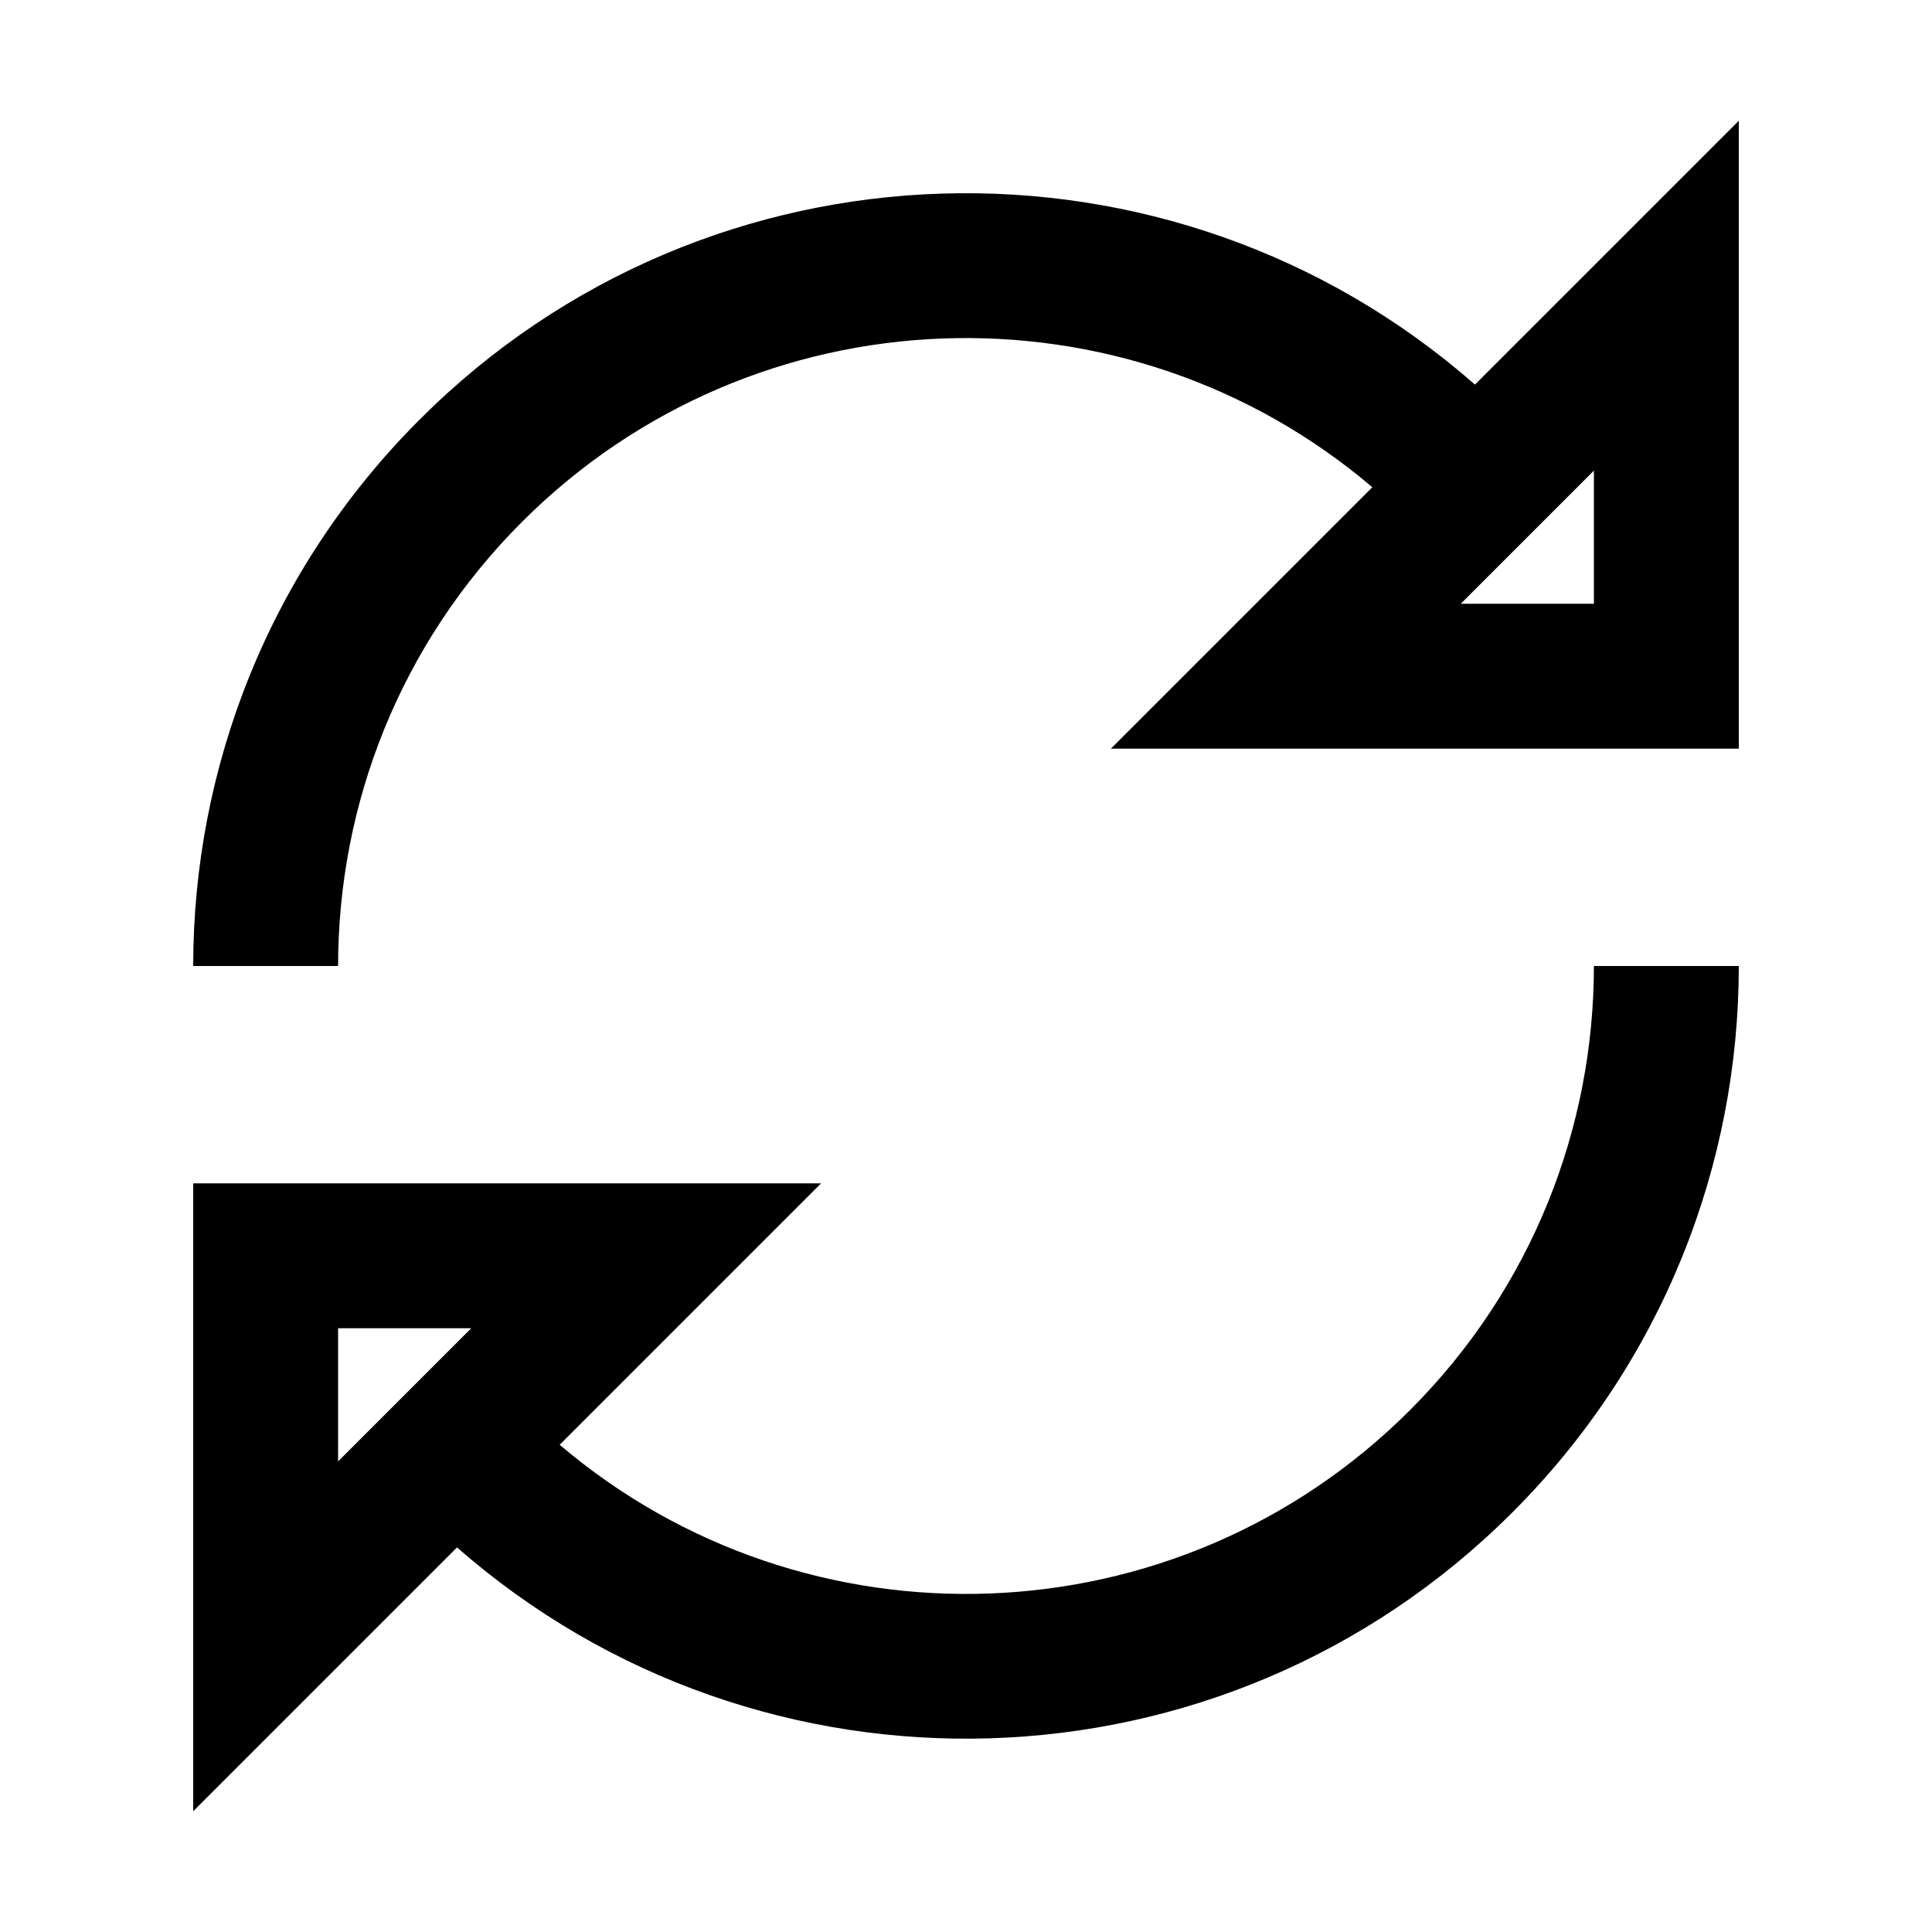
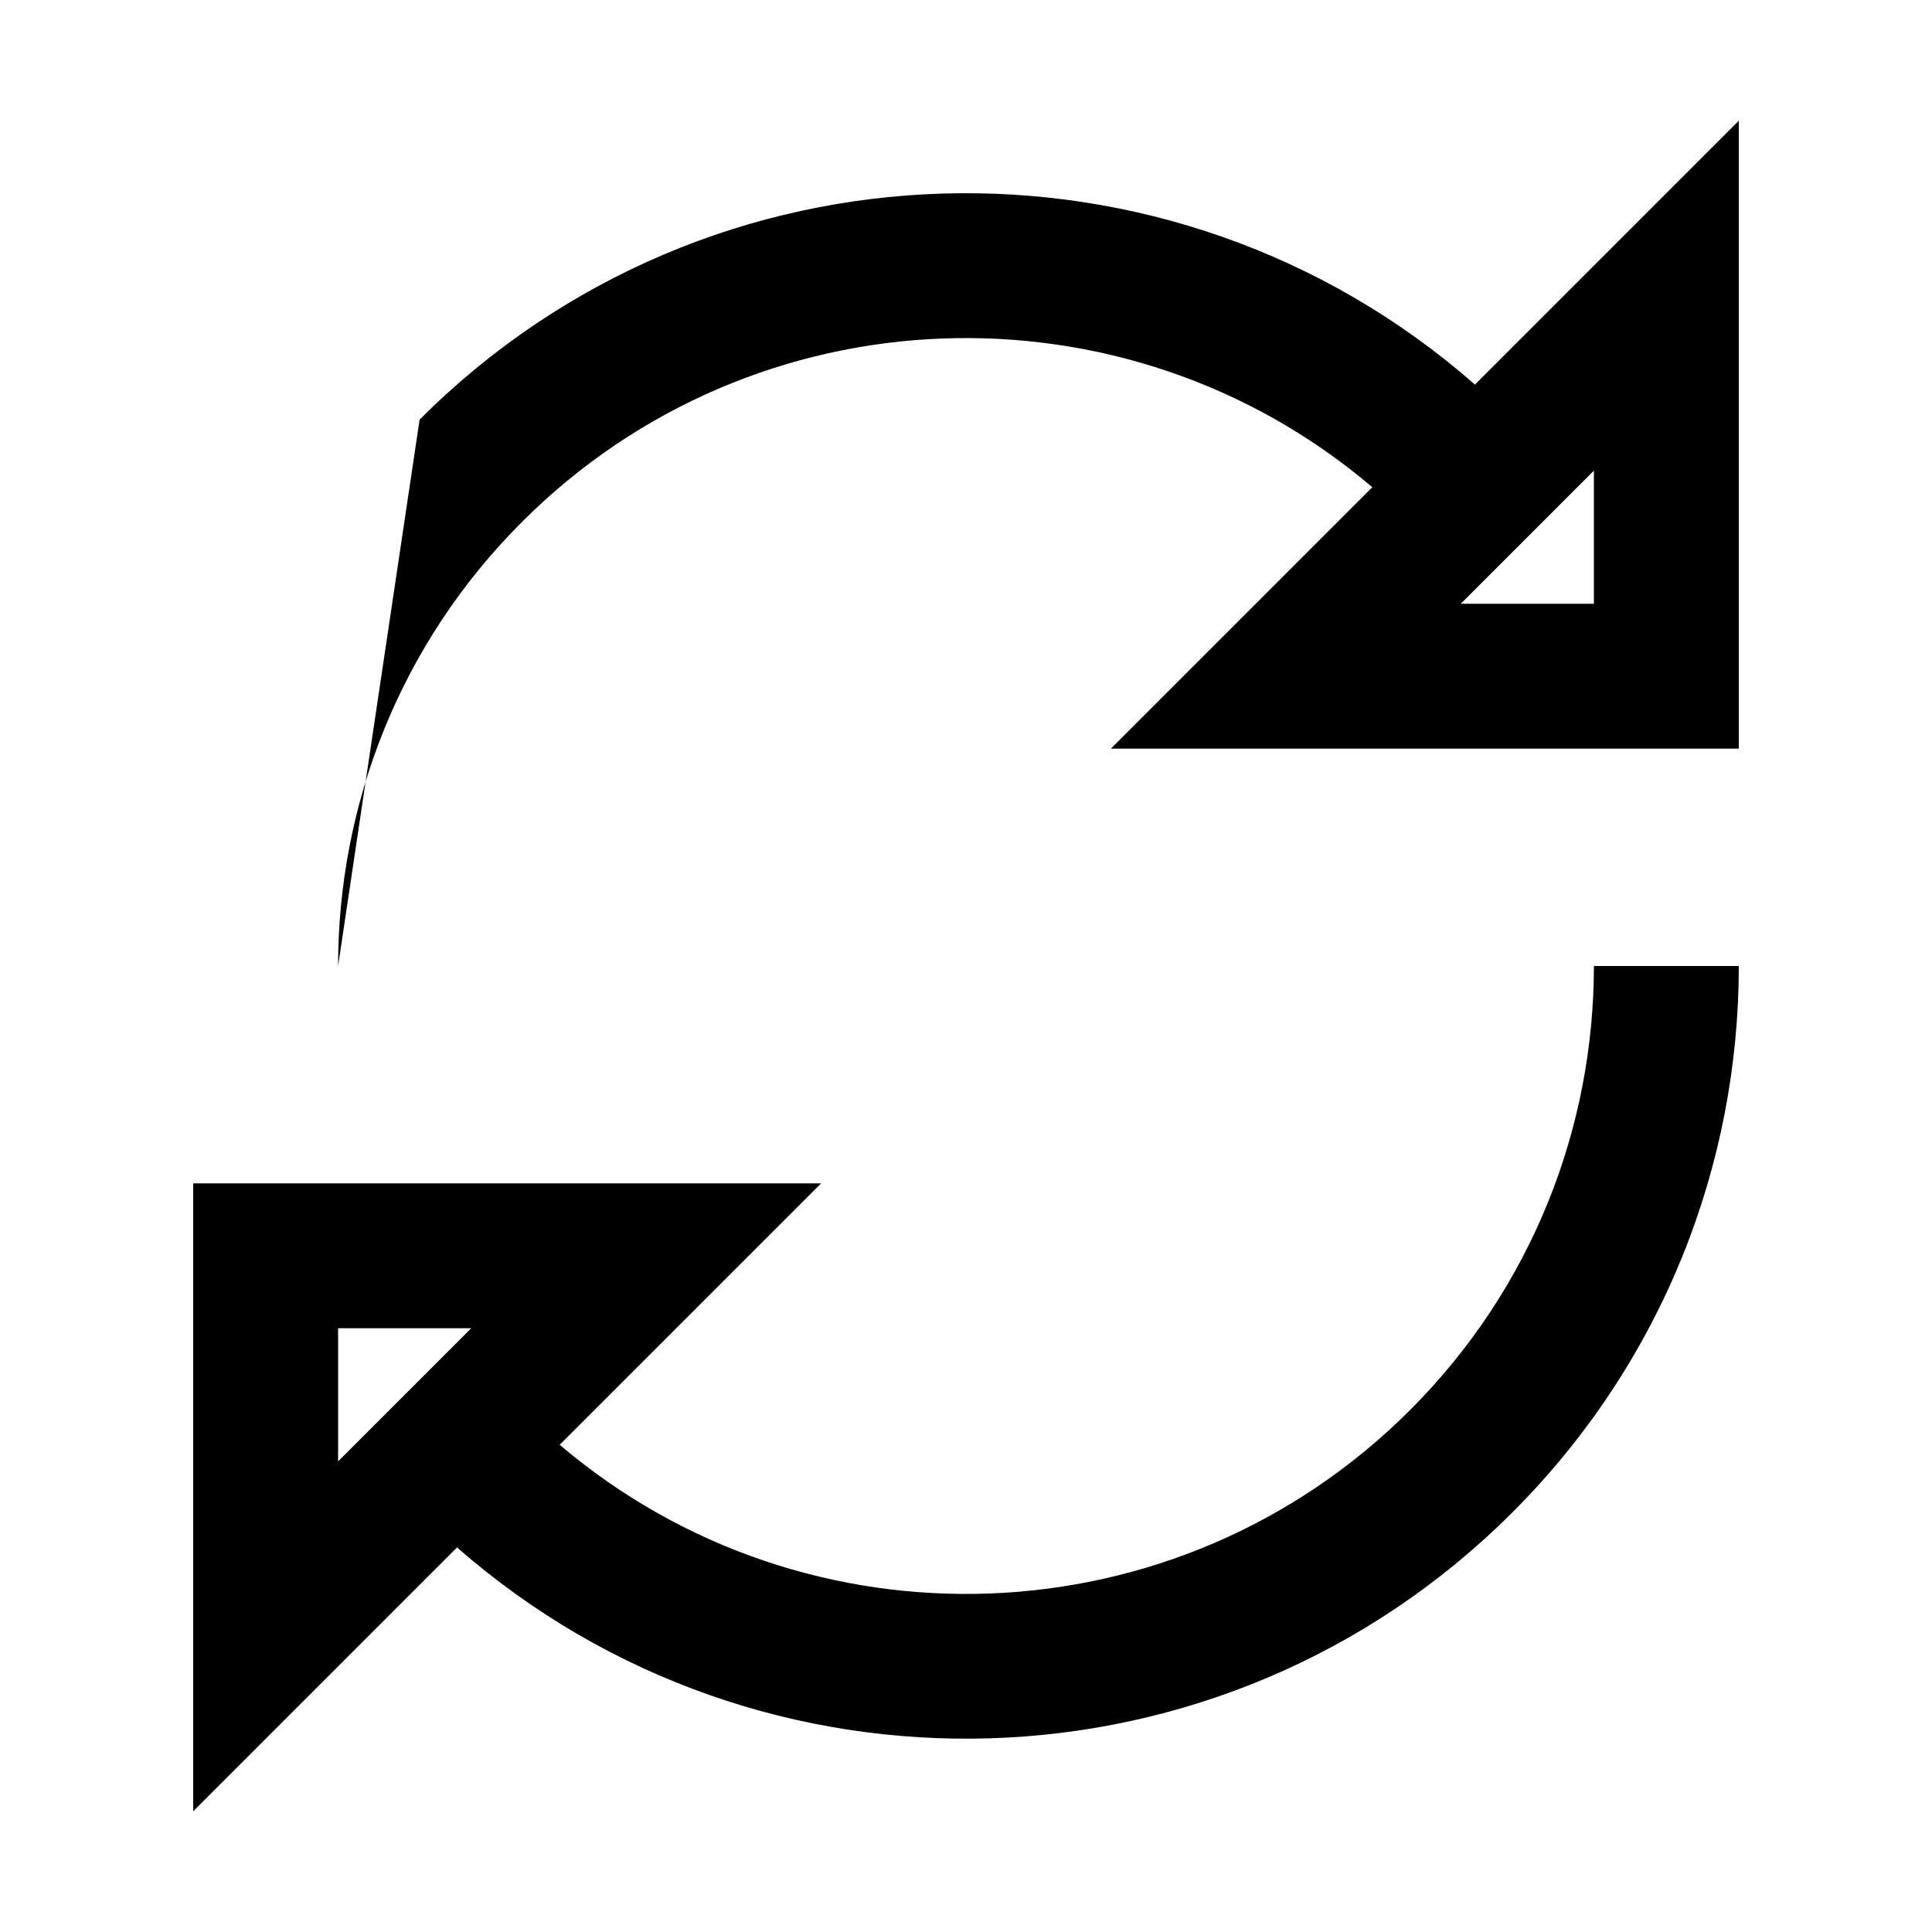
<svg xmlns="http://www.w3.org/2000/svg" viewBox="0 0 640 640">
-   <path fill="currentColor" d="M576 107.9L576 40C542.6 73.4 513.4 102.6 488.6 127.4C388.1 39.2 234.9 43 139 139C89 189 64 254.5 64 320L112 320C112 266.7 132.3 213.5 172.9 172.9C250.1 95.7 372.9 91.9 454.6 161.4C430.4 185.6 401.6 214.4 368 248L576 248L576 107.9zM528 200L483.9 200L528 155.9L528 200zM185.4 478.6C209.6 454.4 238.4 425.6 272 392L64 392L64 600C97.4 566.6 126.6 537.4 151.4 512.6C252 600.8 405.1 596.9 501 501C551 451 576 385.5 576 320L528 320C528 373.3 507.7 426.5 467.1 467.1C389.9 544.3 267.1 548.1 185.4 478.6zM112 484.1L112 440L156.1 440L112 484.1z" />
+   <path fill="currentColor" d="M576 107.9L576 40C542.6 73.4 513.4 102.6 488.6 127.4C388.1 39.2 234.9 43 139 139L112 320C112 266.7 132.3 213.5 172.9 172.9C250.1 95.7 372.9 91.9 454.6 161.4C430.4 185.6 401.6 214.4 368 248L576 248L576 107.9zM528 200L483.9 200L528 155.9L528 200zM185.4 478.6C209.6 454.4 238.4 425.6 272 392L64 392L64 600C97.4 566.6 126.6 537.4 151.4 512.6C252 600.8 405.1 596.9 501 501C551 451 576 385.5 576 320L528 320C528 373.3 507.7 426.5 467.1 467.1C389.9 544.3 267.1 548.1 185.4 478.6zM112 484.1L112 440L156.1 440L112 484.1z" />
</svg>